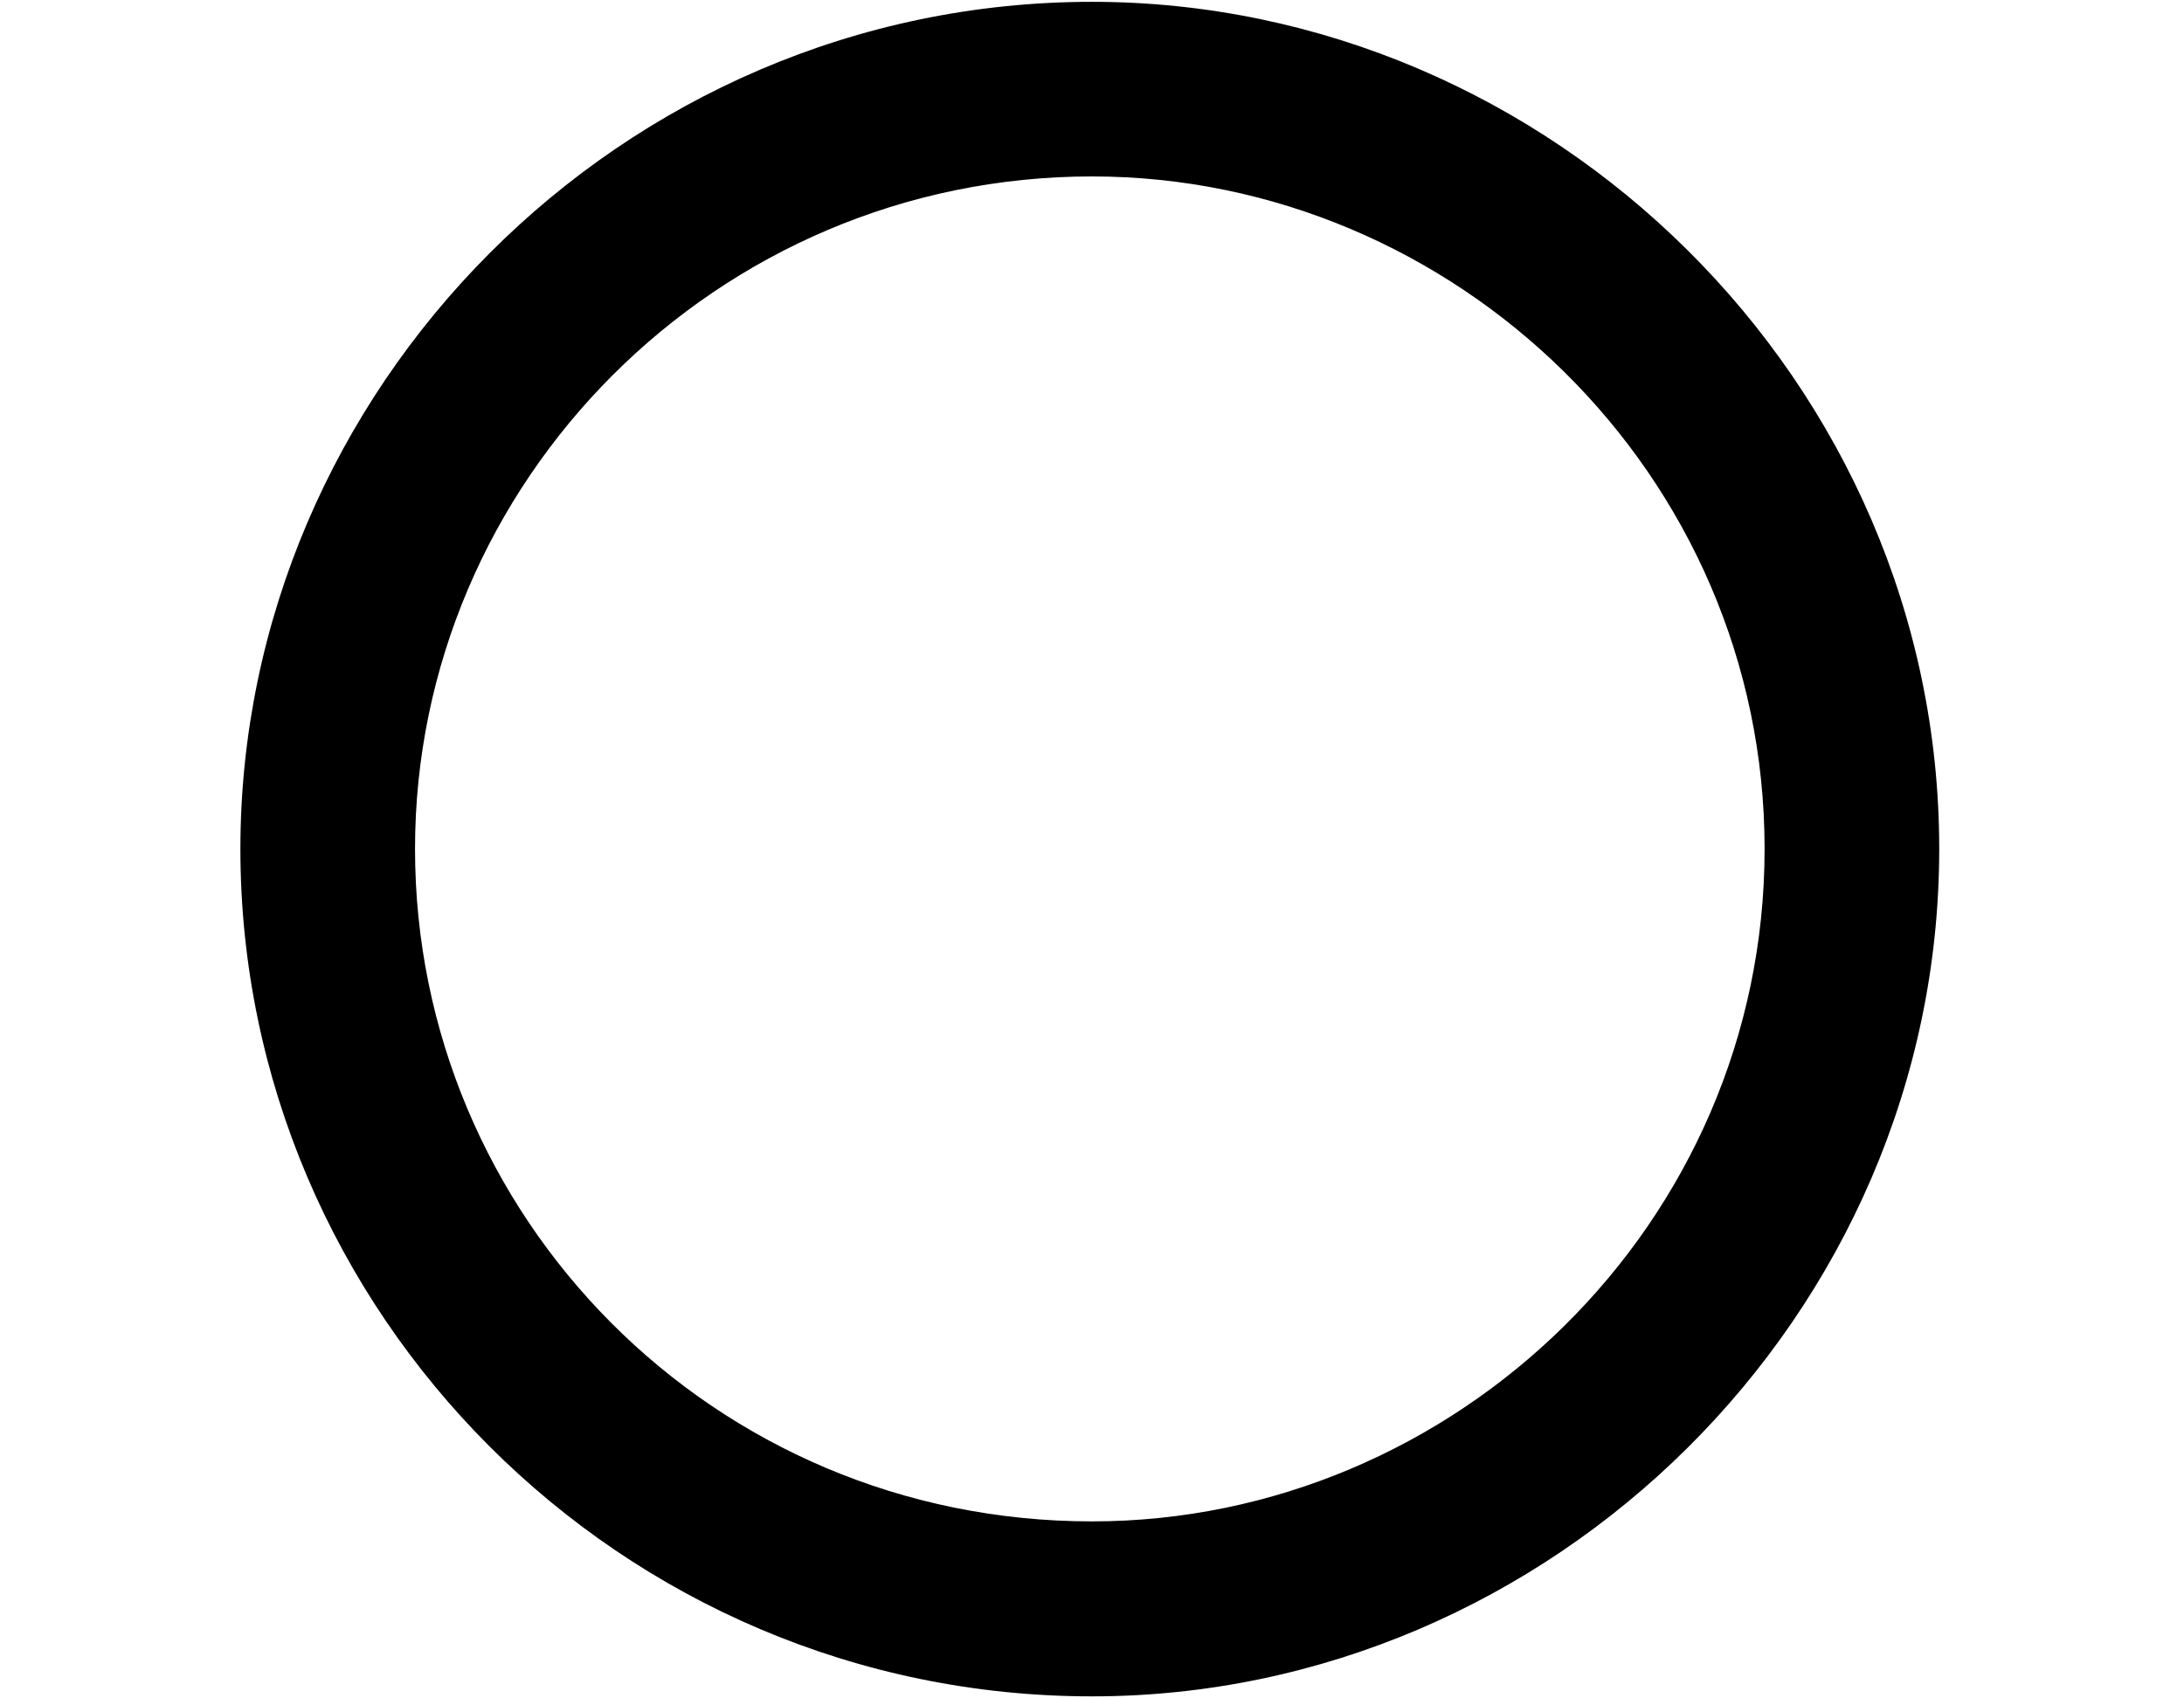
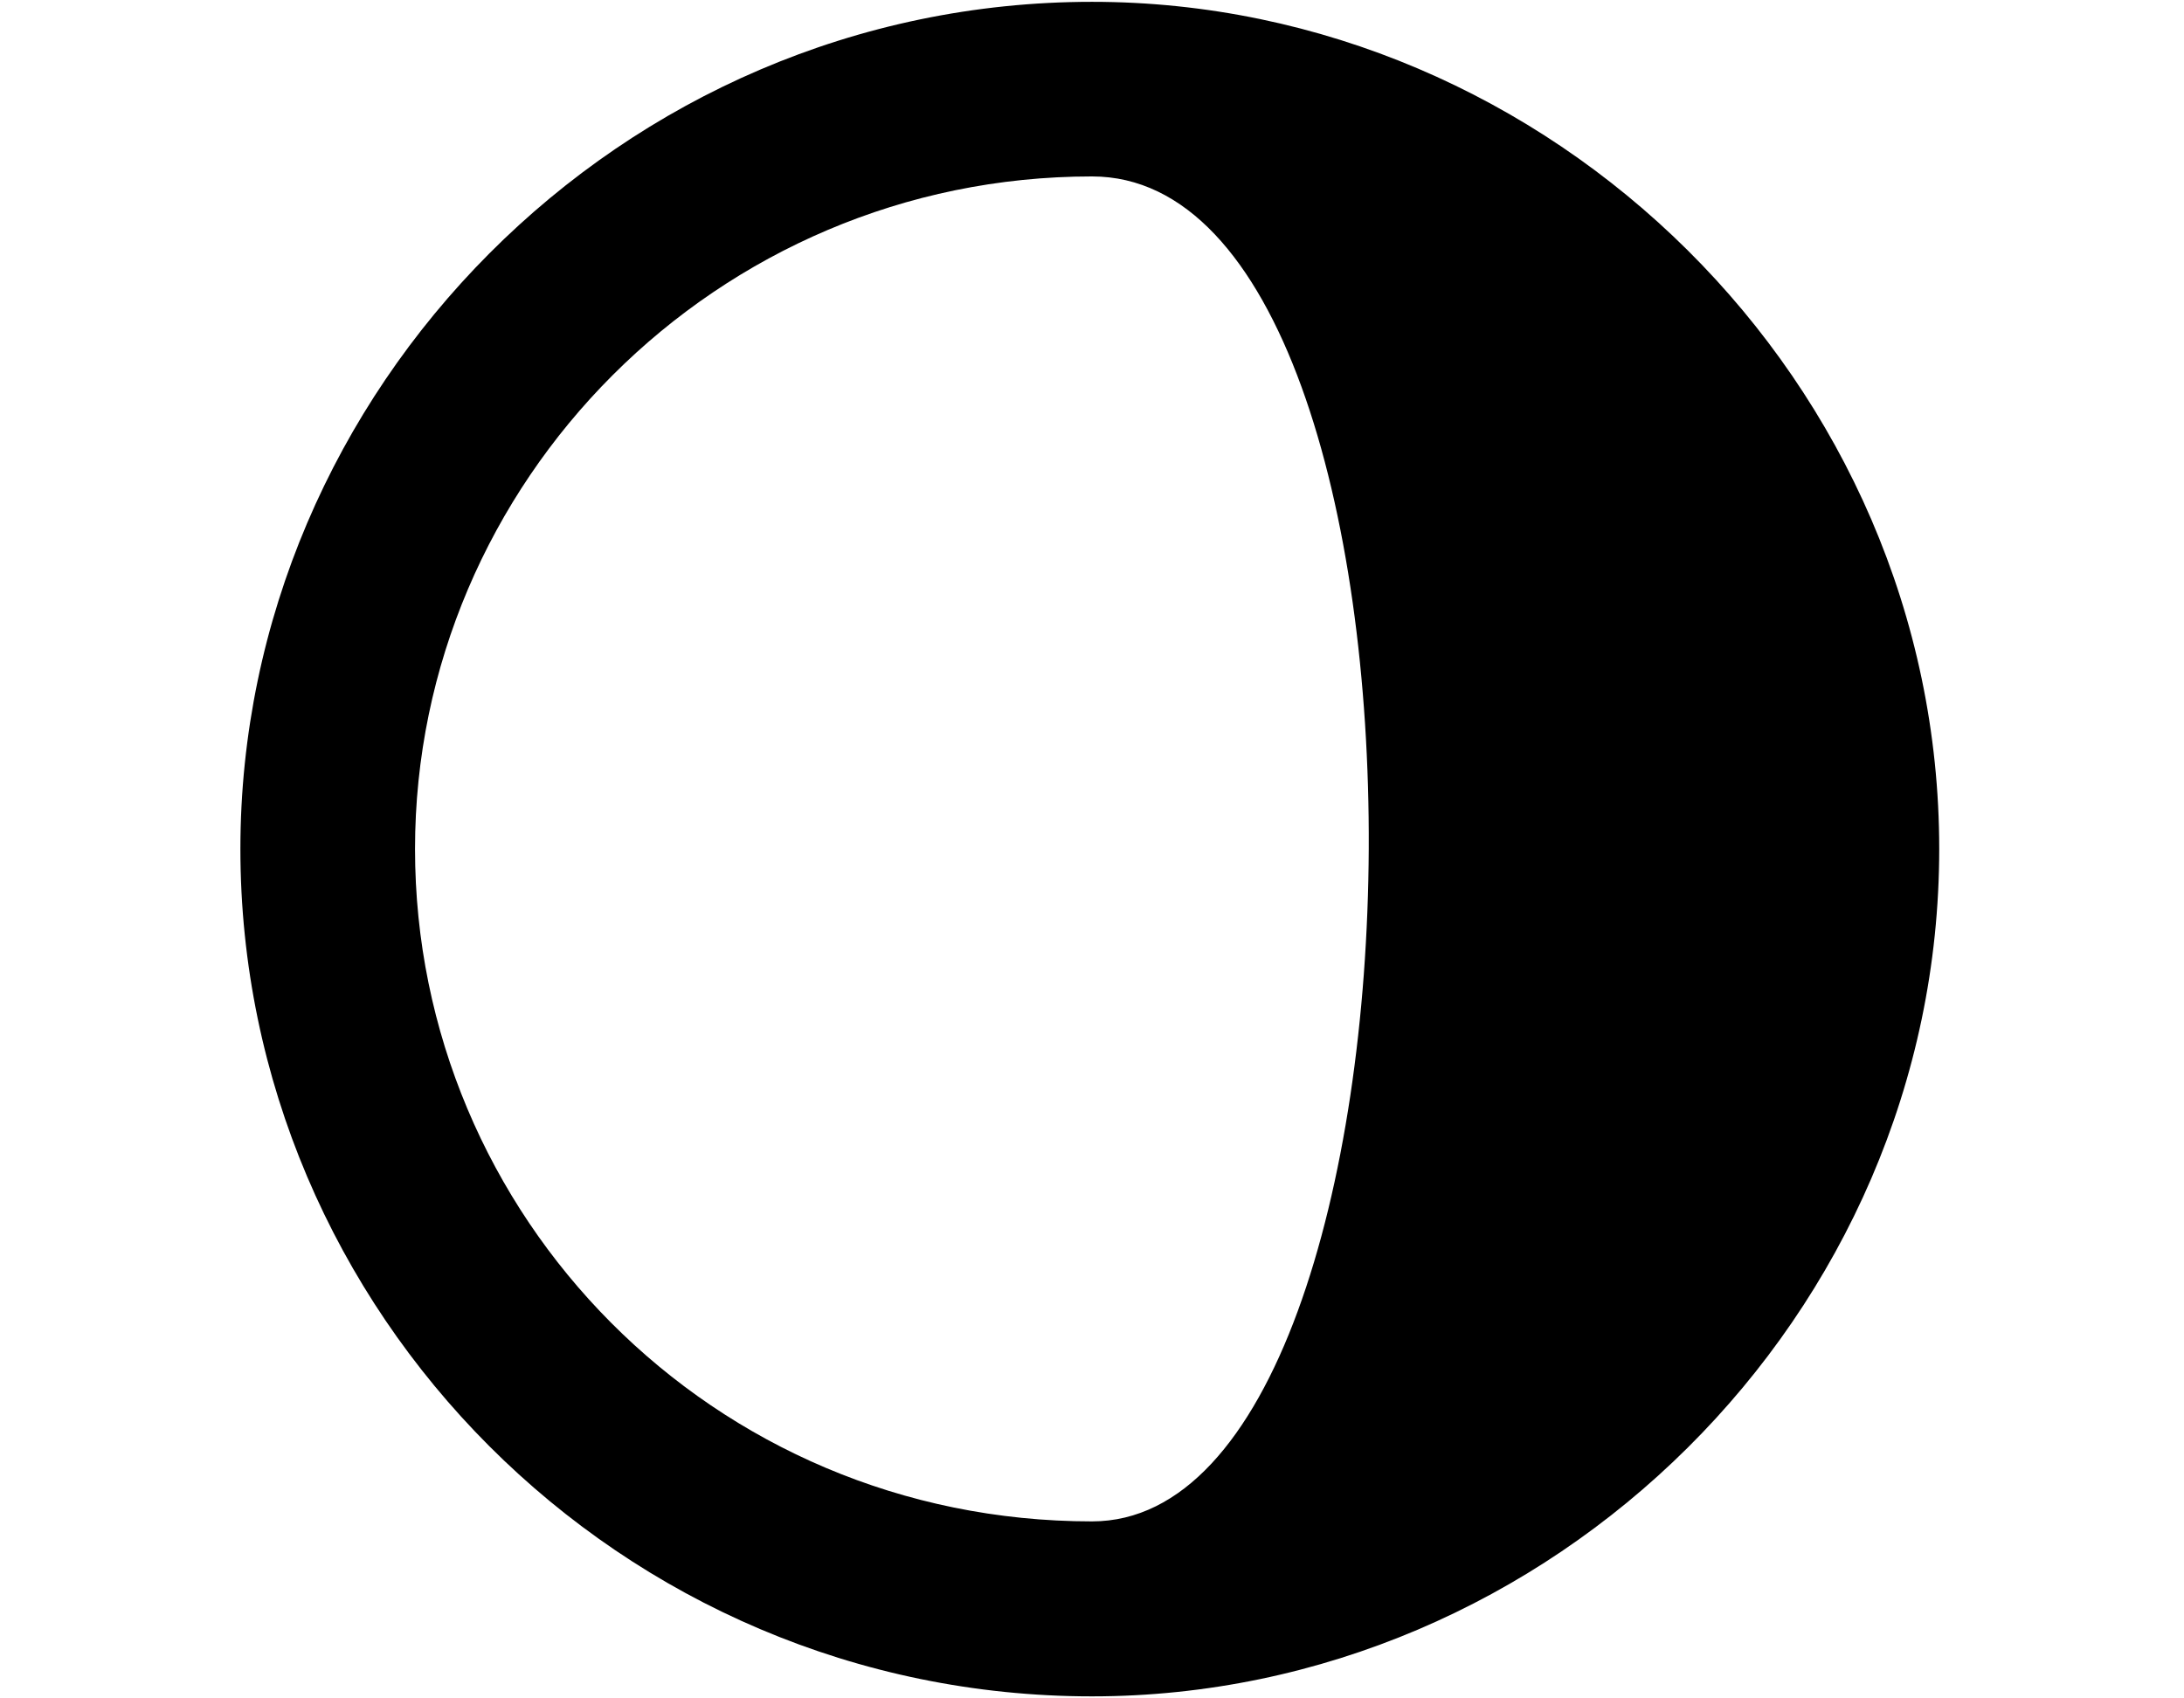
<svg xmlns="http://www.w3.org/2000/svg" xmlns:xlink="http://www.w3.org/1999/xlink" height="4.649pt" version="1.1" viewBox="56.413 60.44 5.978 4.649" width="5.978pt">
  <defs>
-     <path d="M5.308 -2.989C5.308 -4.268 4.244 -5.308 2.989 -5.308C1.698 -5.308 0.658 -4.244 0.658 -2.989C0.658 -1.722 1.698 -0.669 2.989 -0.669C4.244 -0.669 5.308 -1.71 5.308 -2.989ZM2.989 -1.148C1.949 -1.148 1.136 -1.985 1.136 -2.989S1.961 -4.83 2.989 -4.83C3.981 -4.83 4.83 -4.017 4.83 -2.989S3.981 -1.148 2.989 -1.148Z" id="g0-14" />
+     <path d="M5.308 -2.989C5.308 -4.268 4.244 -5.308 2.989 -5.308C1.698 -5.308 0.658 -4.244 0.658 -2.989C0.658 -1.722 1.698 -0.669 2.989 -0.669C4.244 -0.669 5.308 -1.71 5.308 -2.989ZM2.989 -1.148C1.949 -1.148 1.136 -1.985 1.136 -2.989S1.961 -4.83 2.989 -4.83S3.981 -1.148 2.989 -1.148Z" id="g0-14" />
  </defs>
  <g id="page1">
    <use x="56.413" xlink:href="#g0-14" y="65.753" />
  </g>
</svg>